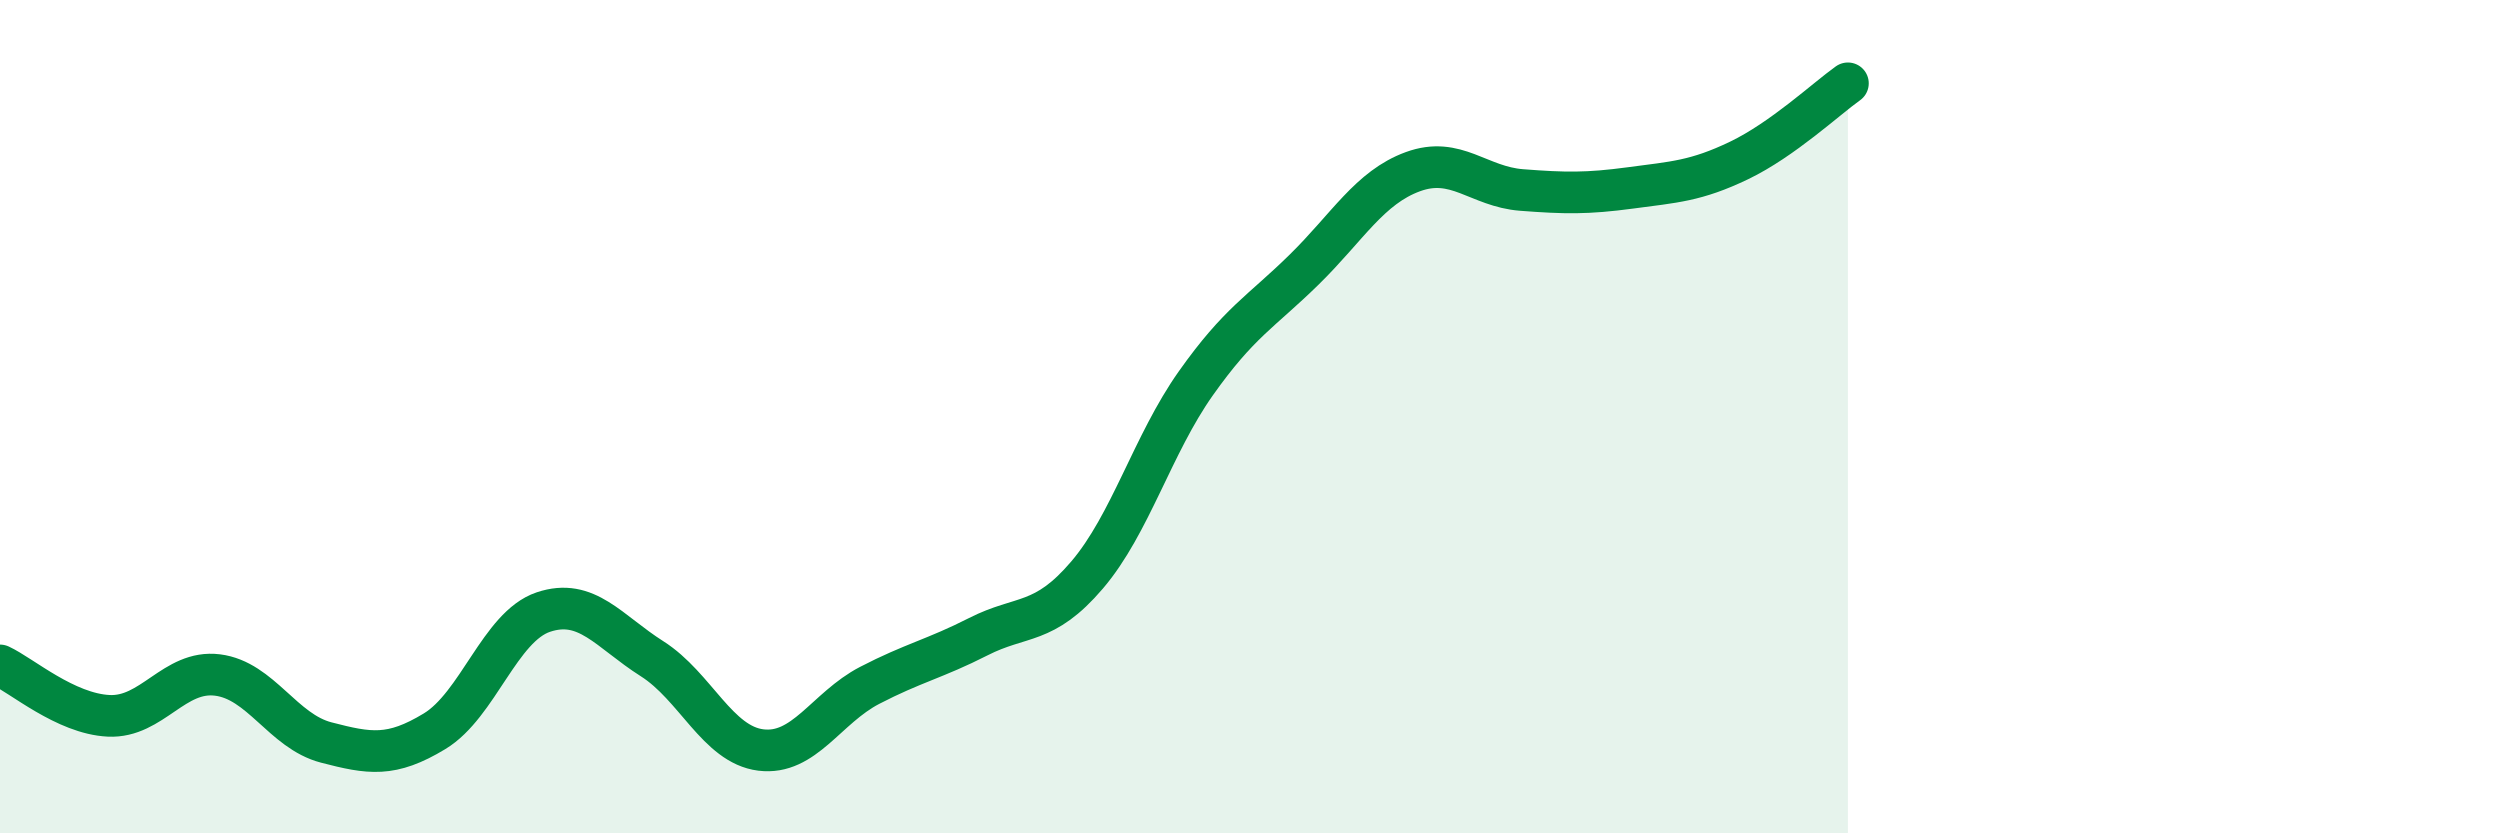
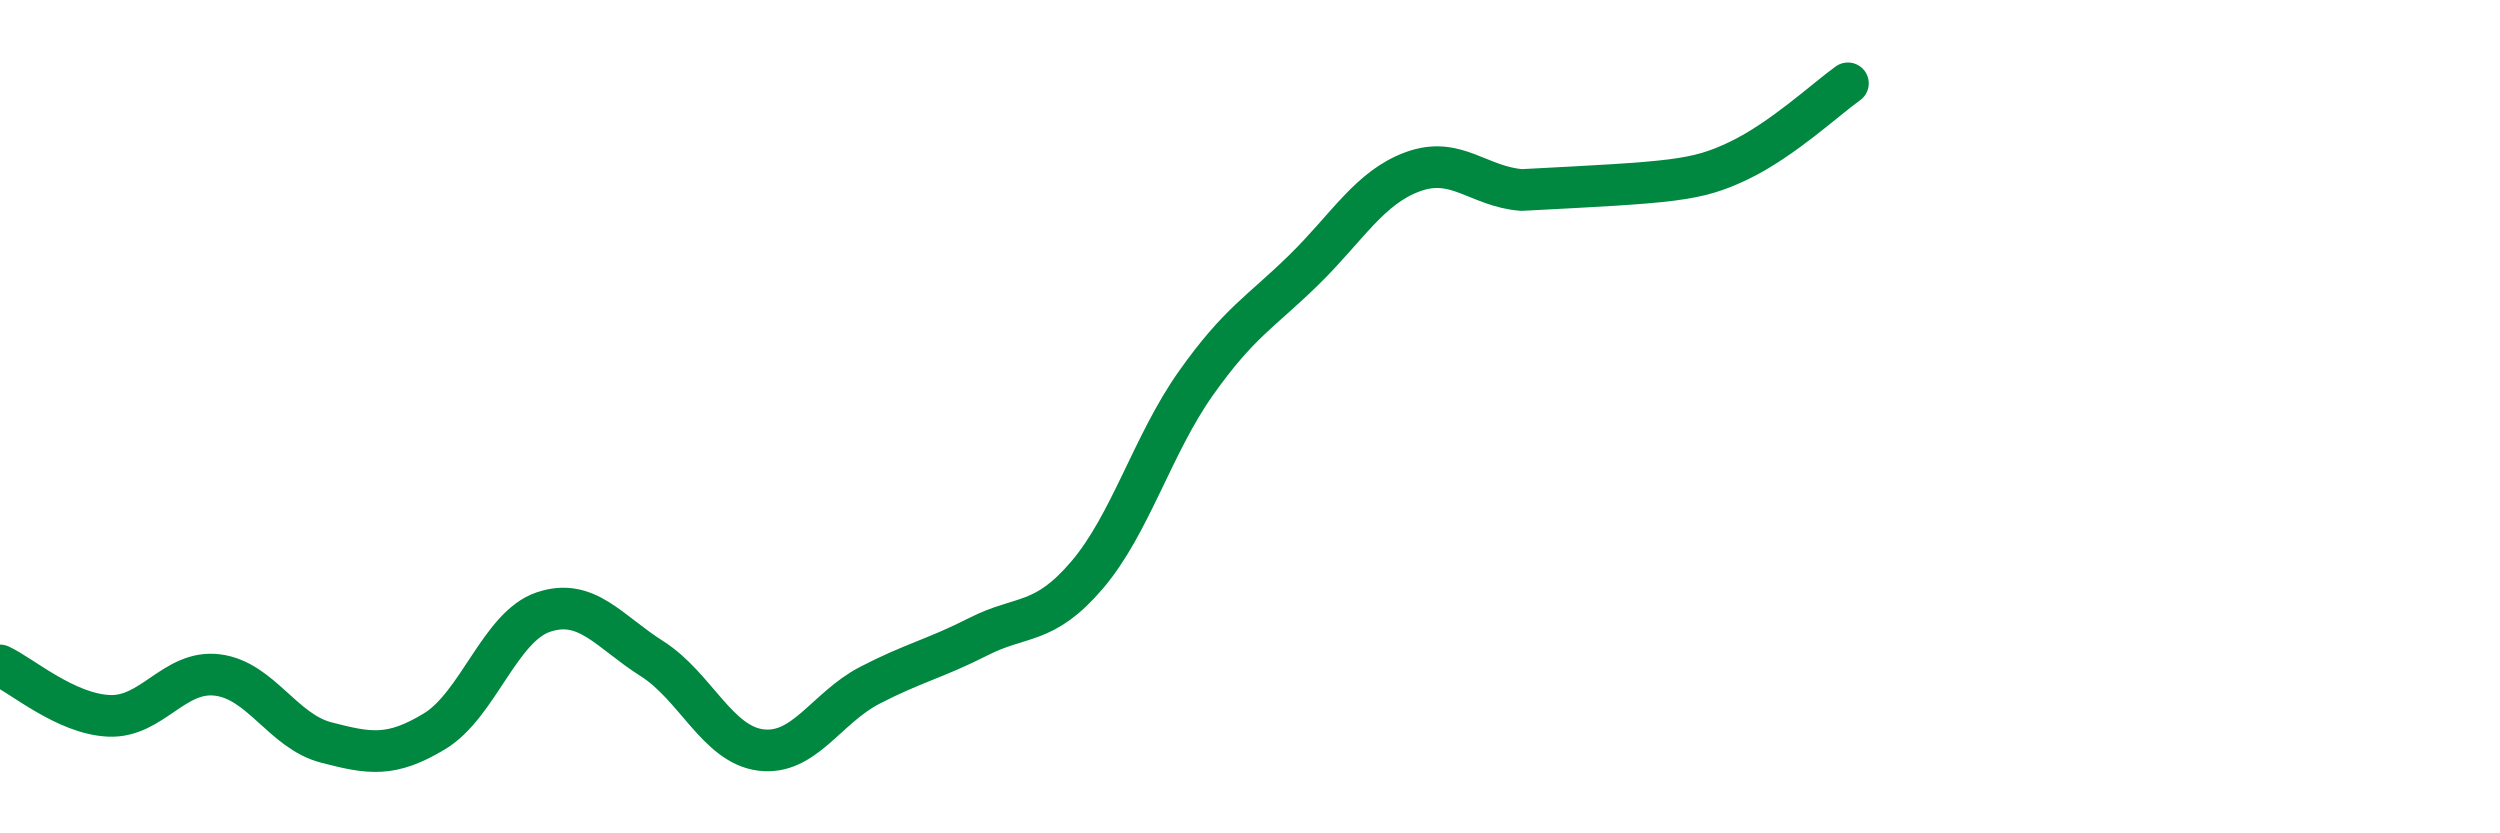
<svg xmlns="http://www.w3.org/2000/svg" width="60" height="20" viewBox="0 0 60 20">
-   <path d="M 0,15.97 C 0.52,16.21 1.57,17.13 2.61,17.18 C 3.65,17.23 4.18,16.07 5.22,16.2 C 6.26,16.33 6.79,17.55 7.83,17.82 C 8.87,18.09 9.39,18.18 10.43,17.55 C 11.47,16.92 12,15.04 13.04,14.69 C 14.08,14.34 14.61,15.15 15.65,15.81 C 16.69,16.47 17.22,17.87 18.26,18 C 19.3,18.13 19.83,16.99 20.87,16.45 C 21.91,15.91 22.44,15.81 23.48,15.28 C 24.52,14.75 25.05,15.02 26.09,13.8 C 27.13,12.58 27.66,10.67 28.7,9.2 C 29.74,7.73 30.26,7.49 31.3,6.47 C 32.34,5.45 32.87,4.5 33.91,4.12 C 34.95,3.74 35.48,4.48 36.52,4.56 C 37.56,4.64 38.09,4.65 39.13,4.51 C 40.17,4.37 40.7,4.35 41.74,3.85 C 42.78,3.35 43.83,2.37 44.35,2L44.35 20L0 20Z" fill="#008740" opacity="0.1" stroke-linecap="round" stroke-linejoin="round" />
-   <path d="M 0,15.97 C 0.52,16.21 1.57,17.13 2.61,17.18 C 3.65,17.23 4.18,16.07 5.22,16.2 C 6.26,16.33 6.79,17.55 7.83,17.82 C 8.87,18.09 9.39,18.18 10.43,17.55 C 11.47,16.92 12,15.04 13.04,14.69 C 14.08,14.34 14.61,15.15 15.65,15.81 C 16.69,16.47 17.22,17.87 18.26,18 C 19.3,18.13 19.83,16.99 20.87,16.45 C 21.91,15.91 22.44,15.81 23.48,15.28 C 24.52,14.75 25.05,15.02 26.09,13.8 C 27.13,12.58 27.66,10.67 28.7,9.2 C 29.74,7.73 30.26,7.49 31.3,6.47 C 32.34,5.45 32.87,4.5 33.91,4.12 C 34.95,3.74 35.48,4.48 36.52,4.56 C 37.56,4.64 38.09,4.65 39.13,4.51 C 40.17,4.37 40.7,4.35 41.74,3.85 C 42.78,3.35 43.83,2.37 44.35,2" stroke="#008740" stroke-width="1" fill="none" stroke-linecap="round" stroke-linejoin="round" />
+   <path d="M 0,15.97 C 0.52,16.21 1.57,17.13 2.61,17.18 C 3.65,17.23 4.18,16.07 5.22,16.2 C 6.26,16.33 6.79,17.55 7.83,17.82 C 8.87,18.09 9.39,18.18 10.43,17.55 C 11.47,16.92 12,15.04 13.04,14.69 C 14.08,14.34 14.61,15.15 15.65,15.81 C 16.69,16.47 17.22,17.87 18.26,18 C 19.3,18.13 19.83,16.99 20.87,16.45 C 21.91,15.91 22.44,15.81 23.48,15.28 C 24.52,14.75 25.05,15.02 26.09,13.8 C 27.13,12.58 27.66,10.67 28.7,9.2 C 29.74,7.73 30.26,7.49 31.3,6.47 C 32.34,5.45 32.87,4.5 33.91,4.12 C 34.95,3.74 35.48,4.48 36.52,4.56 C 40.17,4.37 40.7,4.35 41.74,3.85 C 42.78,3.35 43.83,2.37 44.35,2" stroke="#008740" stroke-width="1" fill="none" stroke-linecap="round" stroke-linejoin="round" />
</svg>